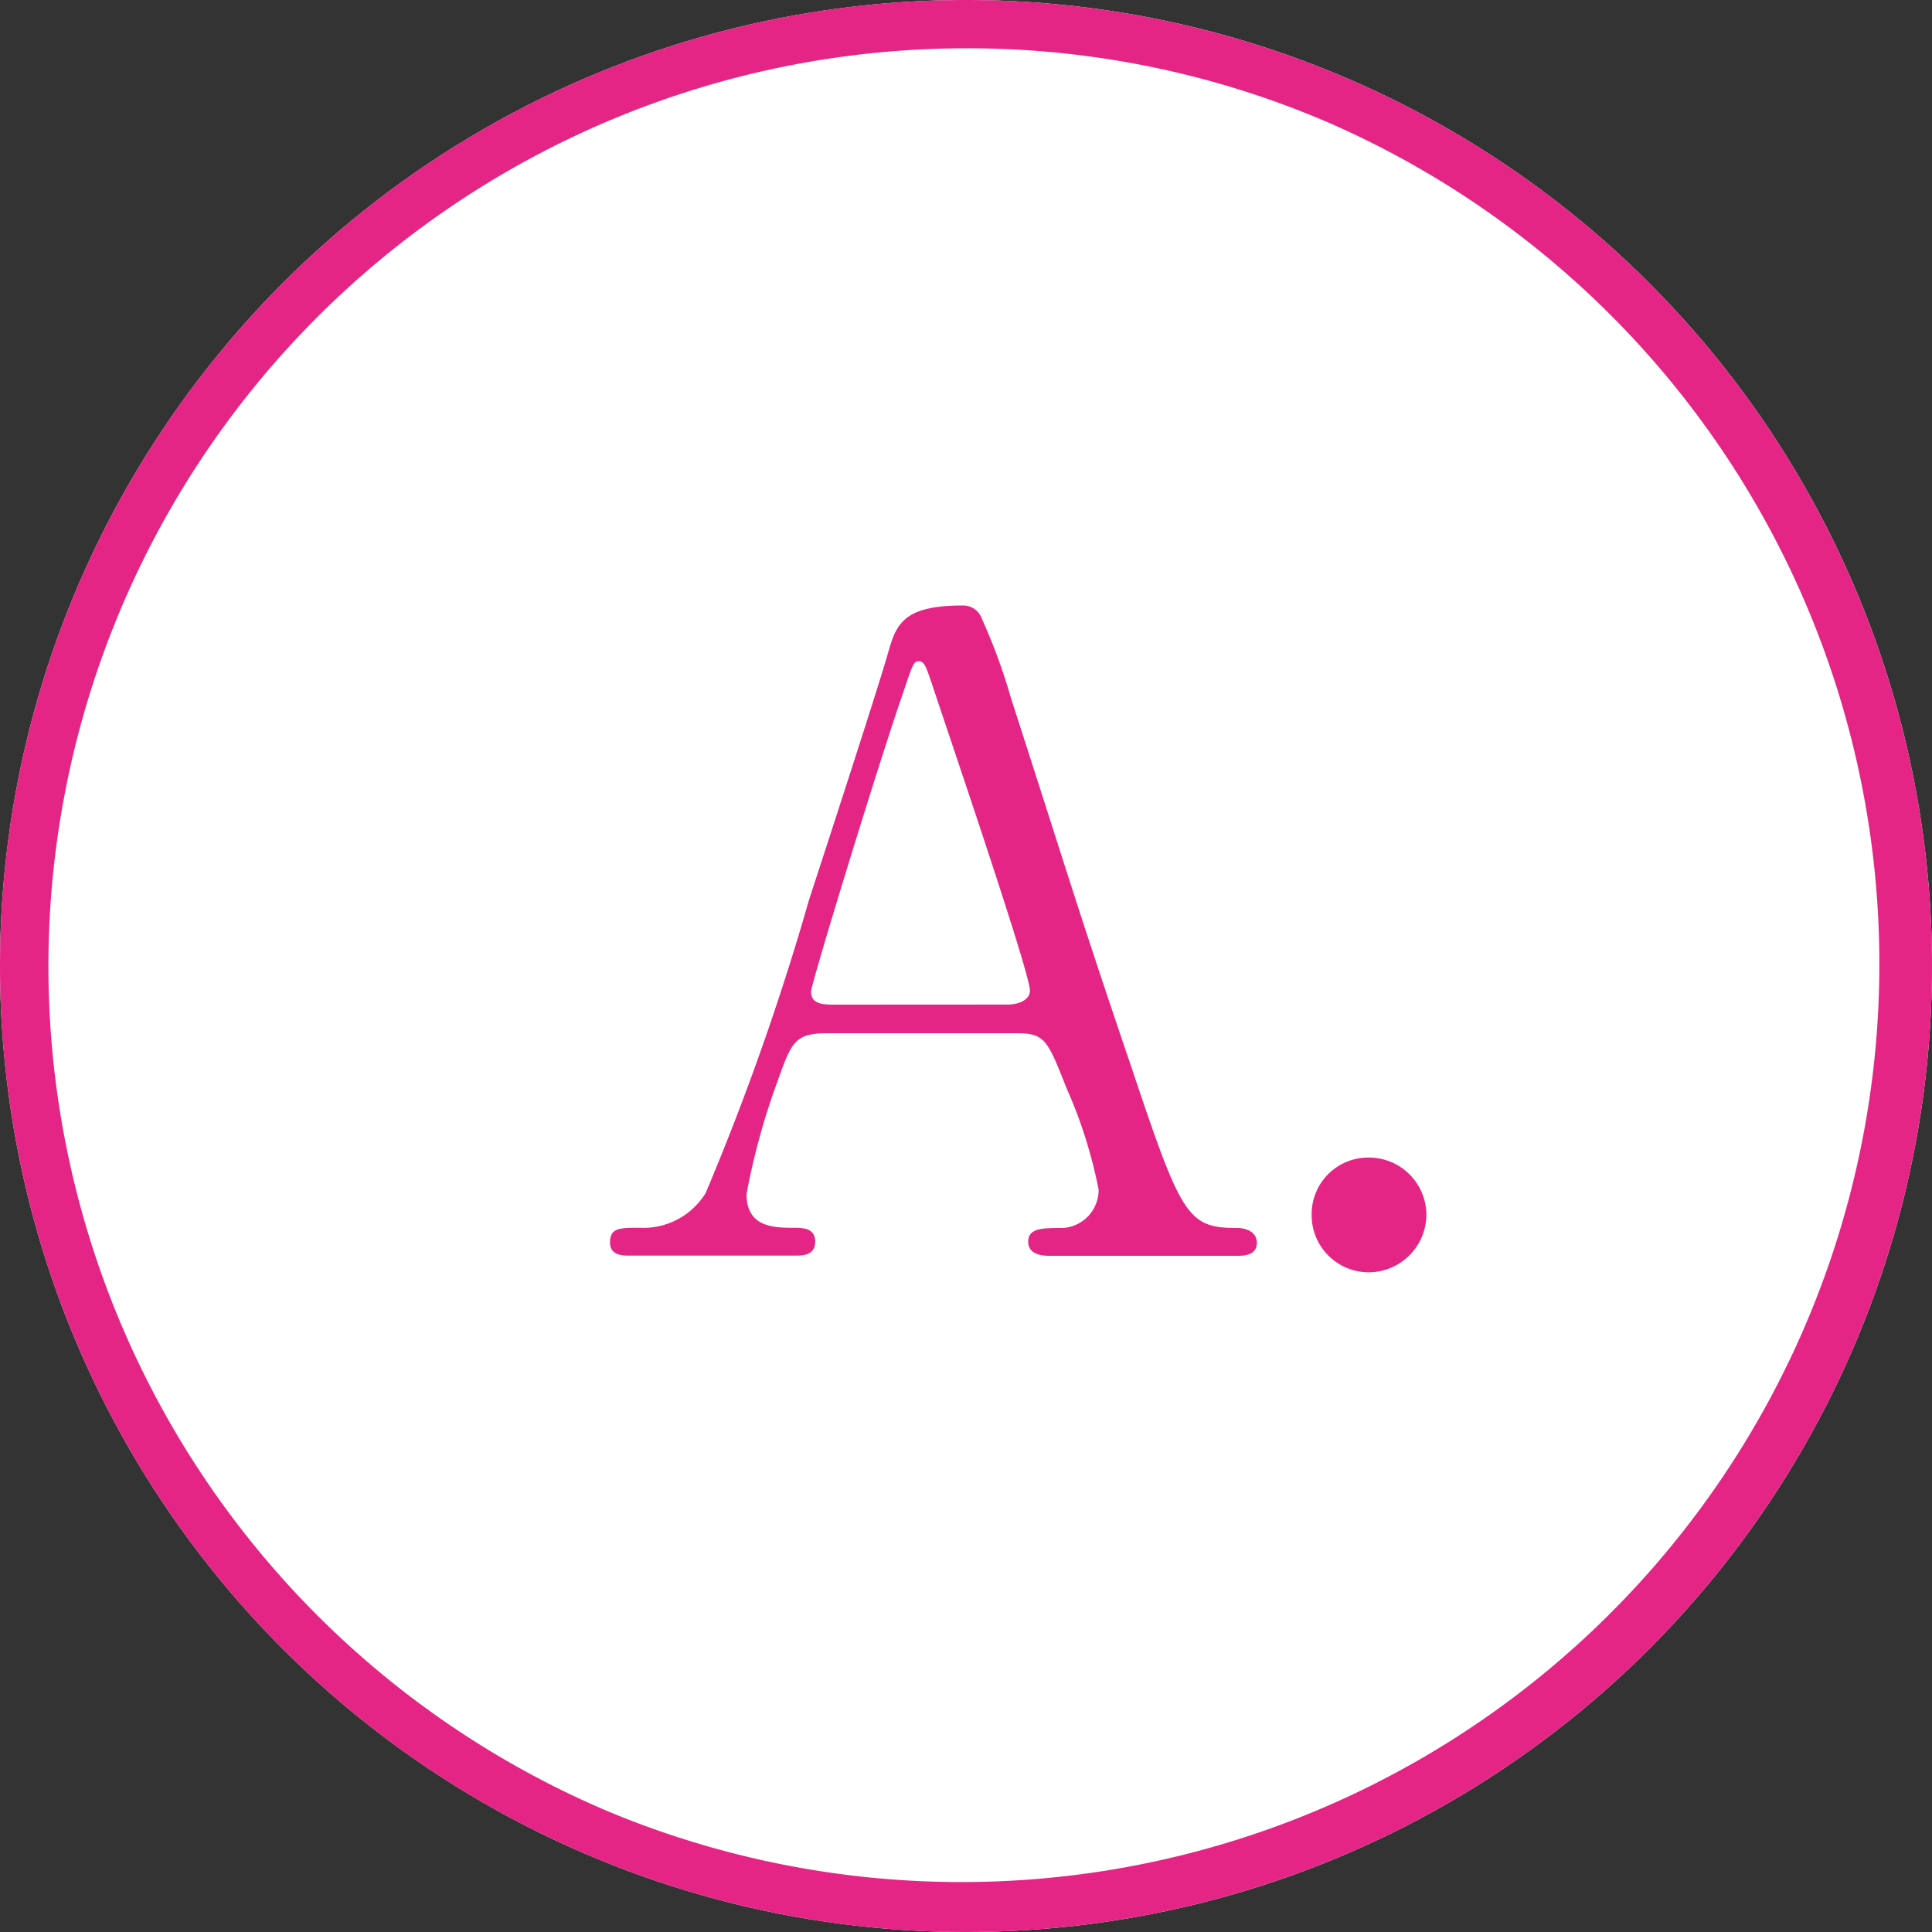
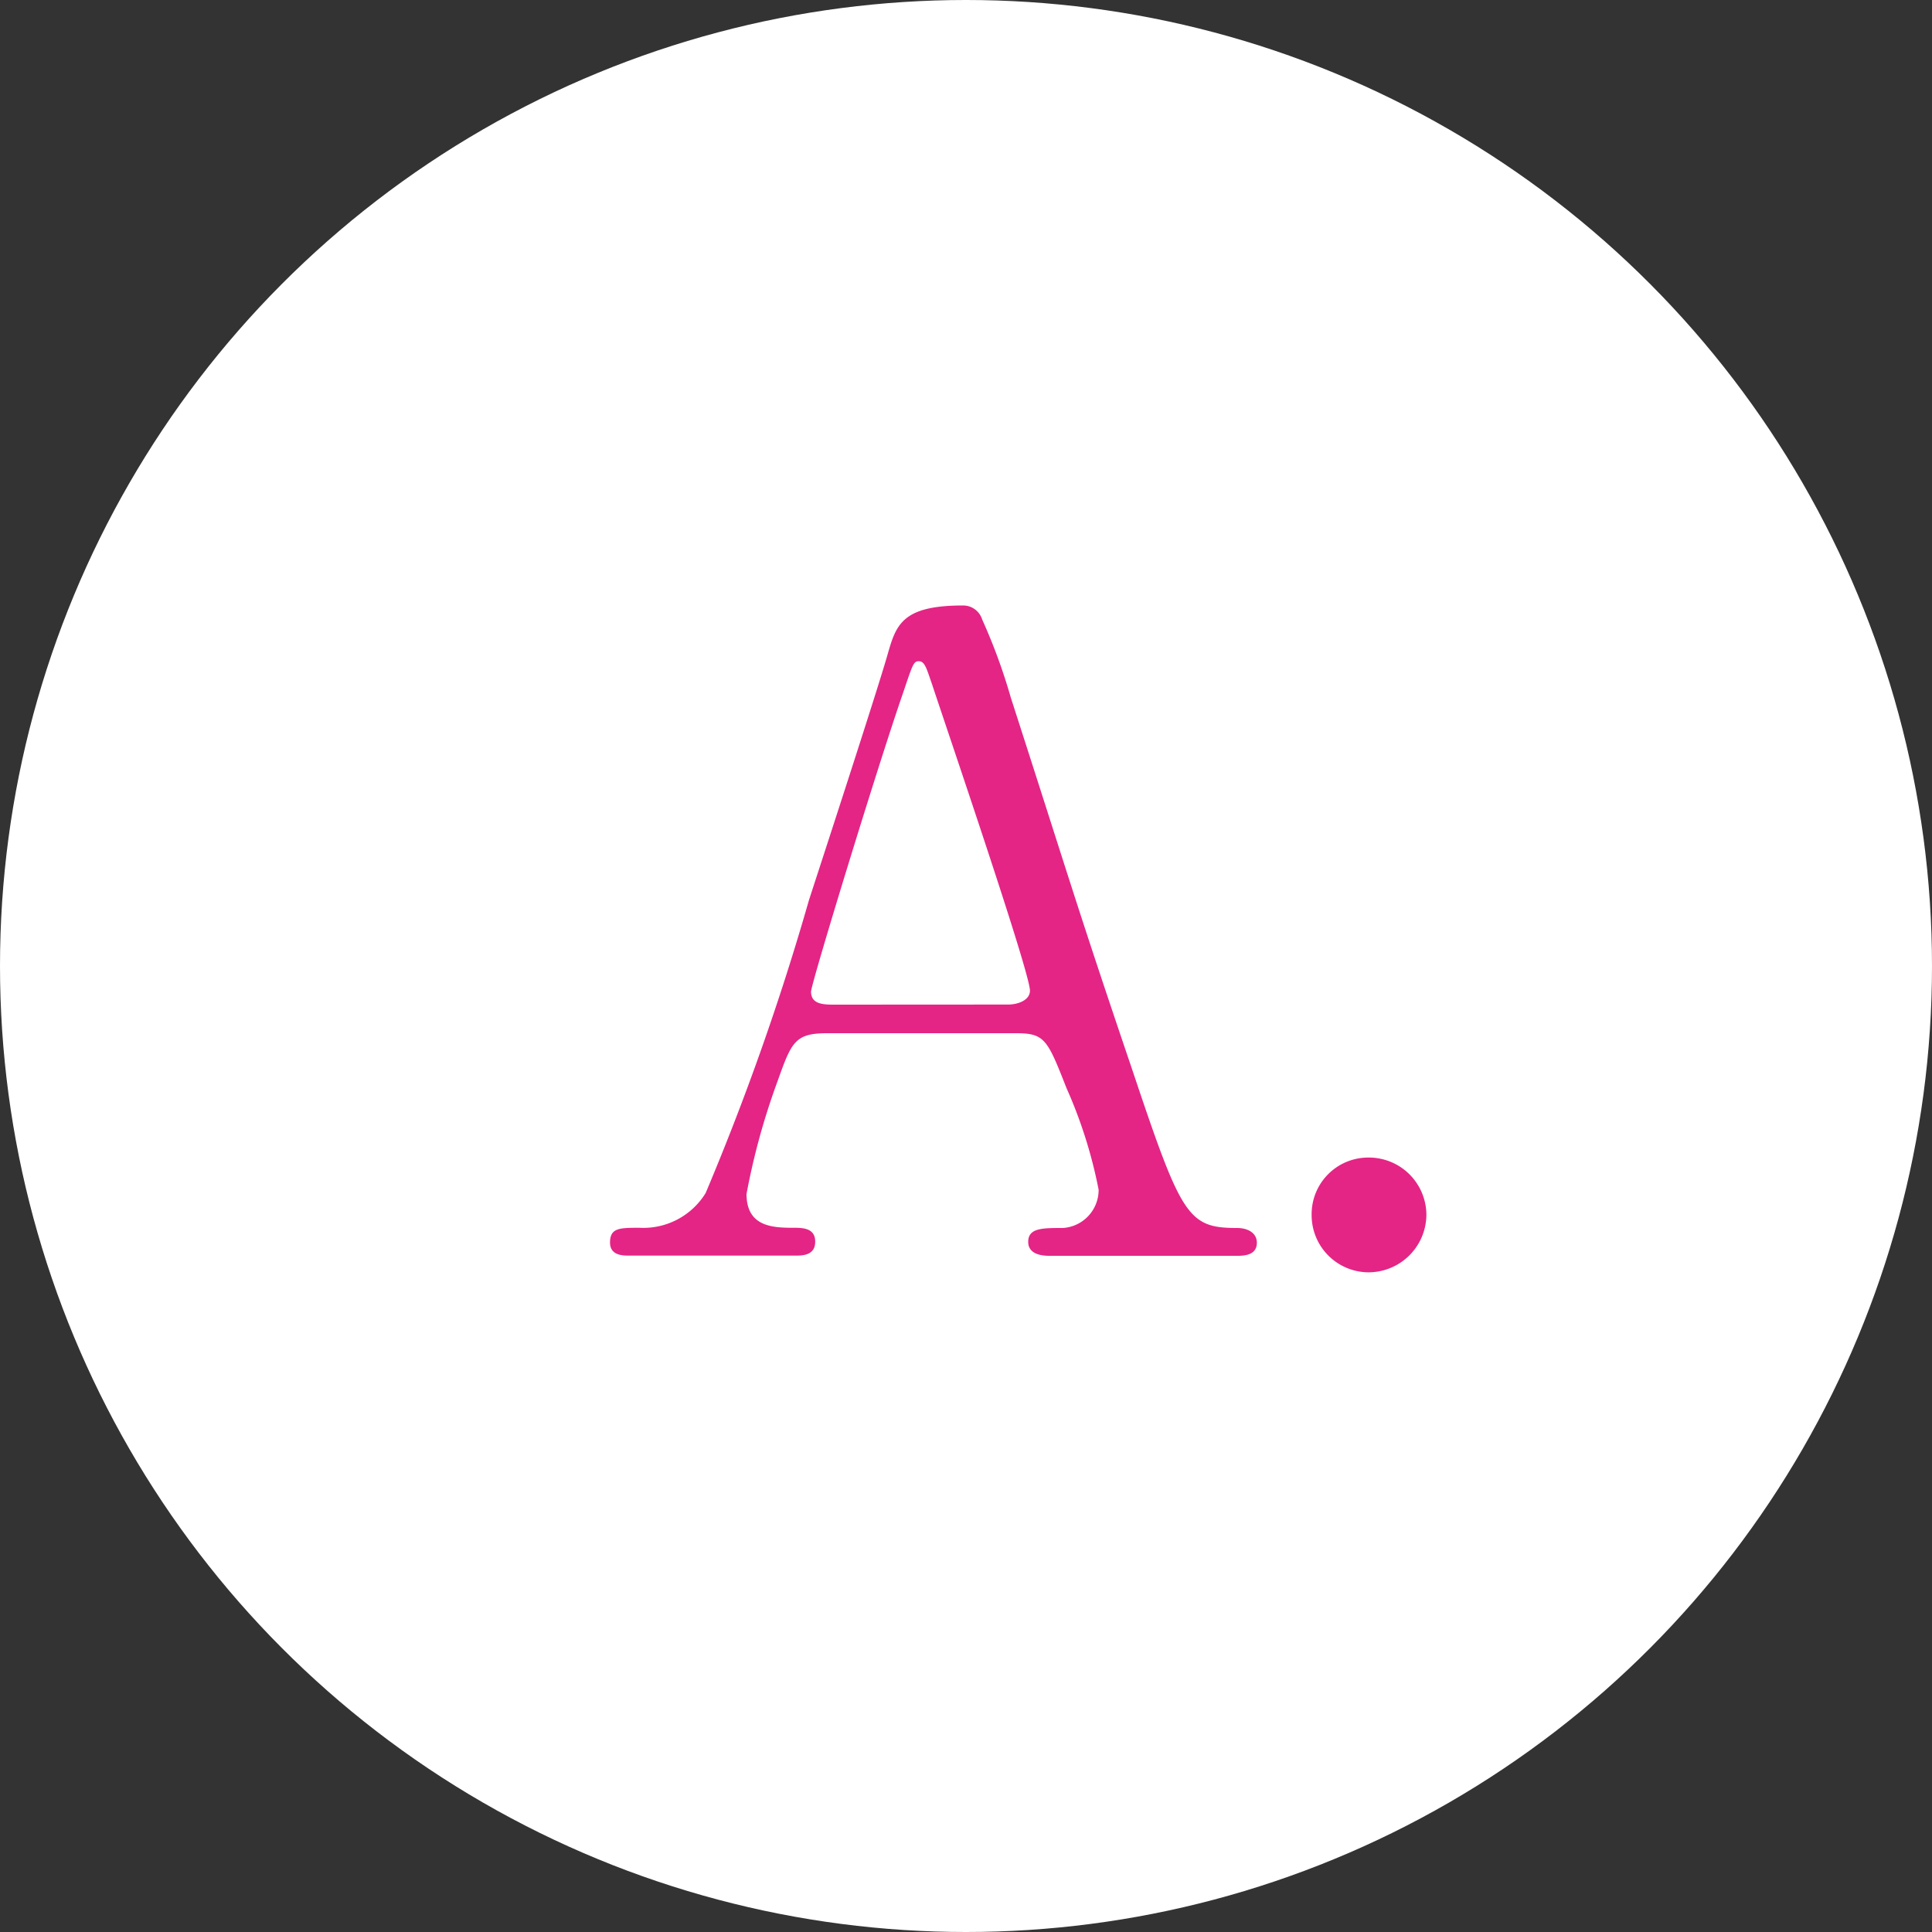
<svg xmlns="http://www.w3.org/2000/svg" width="40" height="40">
  <rect width="100%" height="100%" fill="#333333" stroke="none" />
  <g transform="translate(-40 -11305)">
    <circle cx="20" cy="20" r="20" transform="translate(40 11305)" fill="#fff" />
-     <path d="M60 11306a19.005 19.005 0 00-7.4 36.507 19.007 19.007 0 0014.8-35.014A18.88 18.88 0 0060 11306m0-1a20 20 0 11-20 20 20 20 0 0120-20z" fill="#e42585" />
    <path d="M65.608 11331c.126 0 .414 0 .414-.27 0-.2-.18-.306-.414-.306-1.026 0-1.152-.252-2.178-3.312-1.13-3.33-1.242-3.762-2.502-7.668a11.885 11.885 0 00-.594-1.62.411.411 0 00-.4-.288c-1.278 0-1.386.414-1.566 1.044-.234.81-1.386 4.338-1.62 5.058a53.455 53.455 0 01-2.138 6.062 1.513 1.513 0 01-1.368.72c-.414 0-.612 0-.612.306 0 .252.234.27.378.27h3.456c.144 0 .414 0 .414-.288 0-.252-.2-.288-.414-.288-.432 0-1.008 0-1.008-.7a14.362 14.362 0 01.644-2.338c.288-.81.36-.99 1.026-.99h3.91c.594 0 .648.126 1.044 1.134a9.747 9.747 0 01.666 2.106.79.79 0 01-.738.792c-.432 0-.72 0-.72.288 0 .234.234.288.432.288zm-8.316-5.2c-.234 0-.5 0-.5-.27 0-.162 1.4-4.734 1.908-6.192.2-.594.216-.648.324-.648.126 0 .162.162.27.468.32.97 2.03 5.974 2.03 6.352 0 .2-.252.288-.45.288zm11.034 5.542a1.2 1.2 0 001.206-1.188 1.191 1.191 0 00-1.206-1.188 1.172 1.172 0 00-1.17 1.188 1.183 1.183 0 001.17 1.188z" fill="#e42585" />
  </g>
</svg>